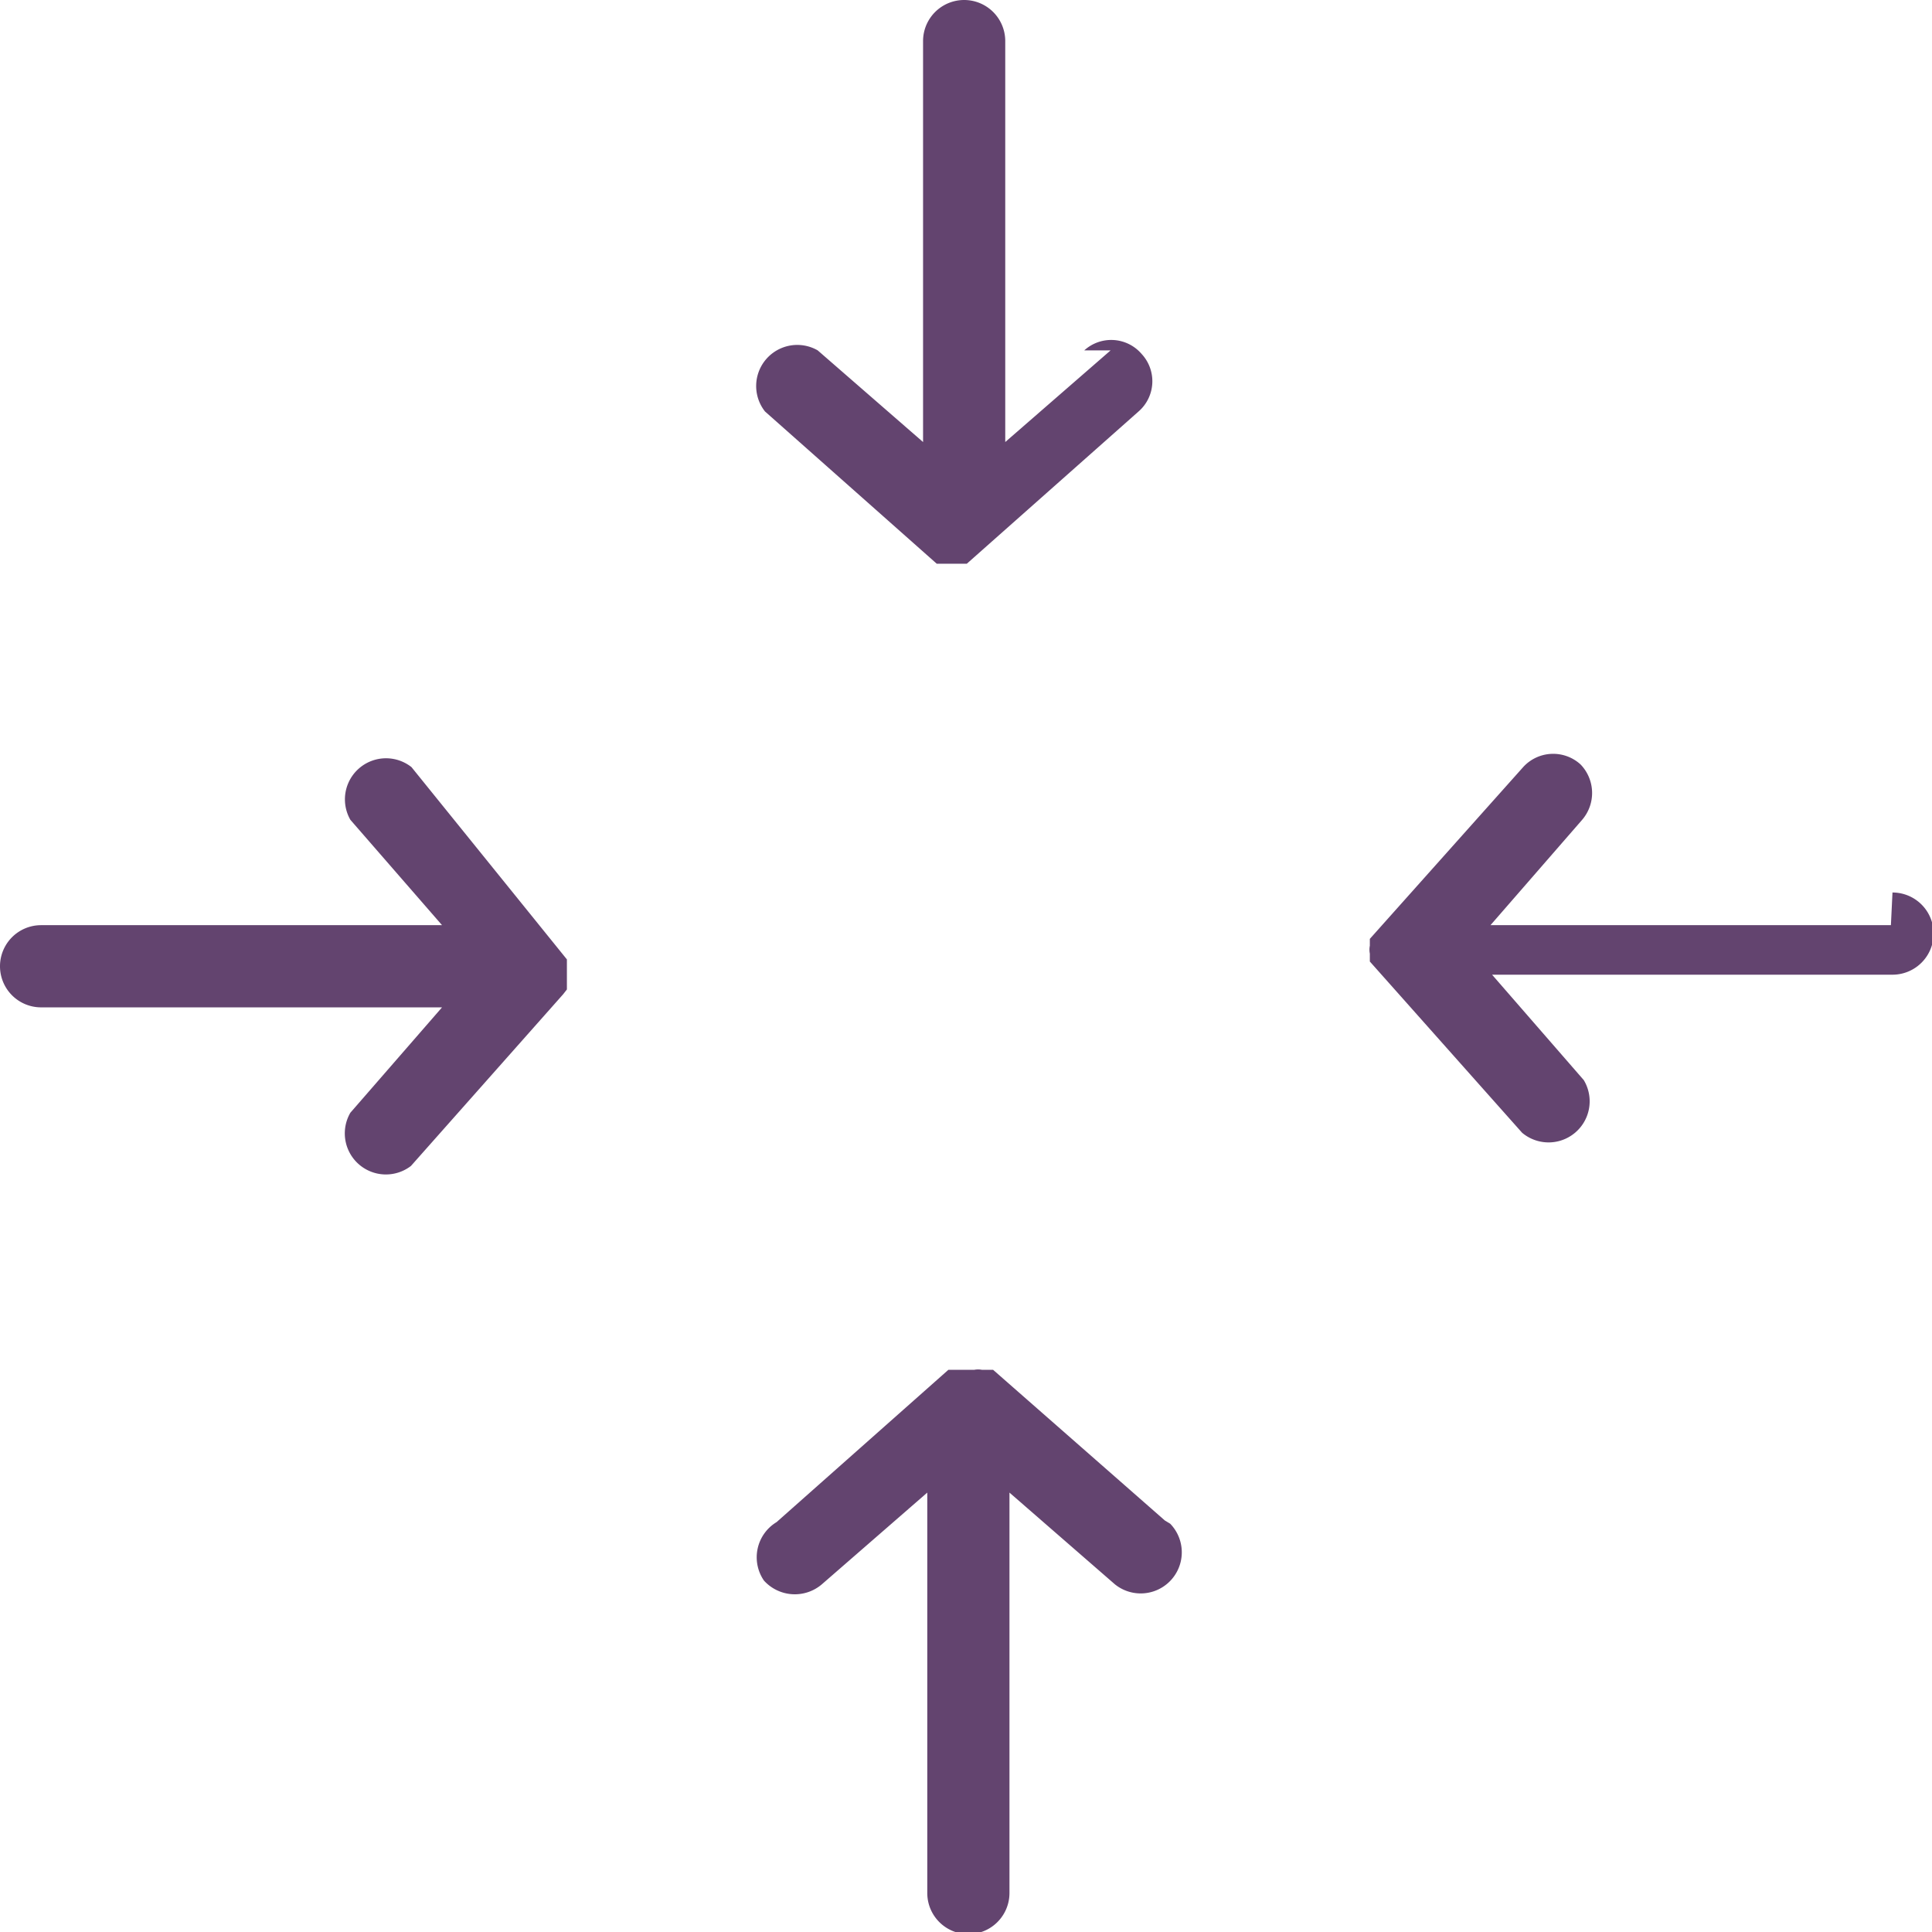
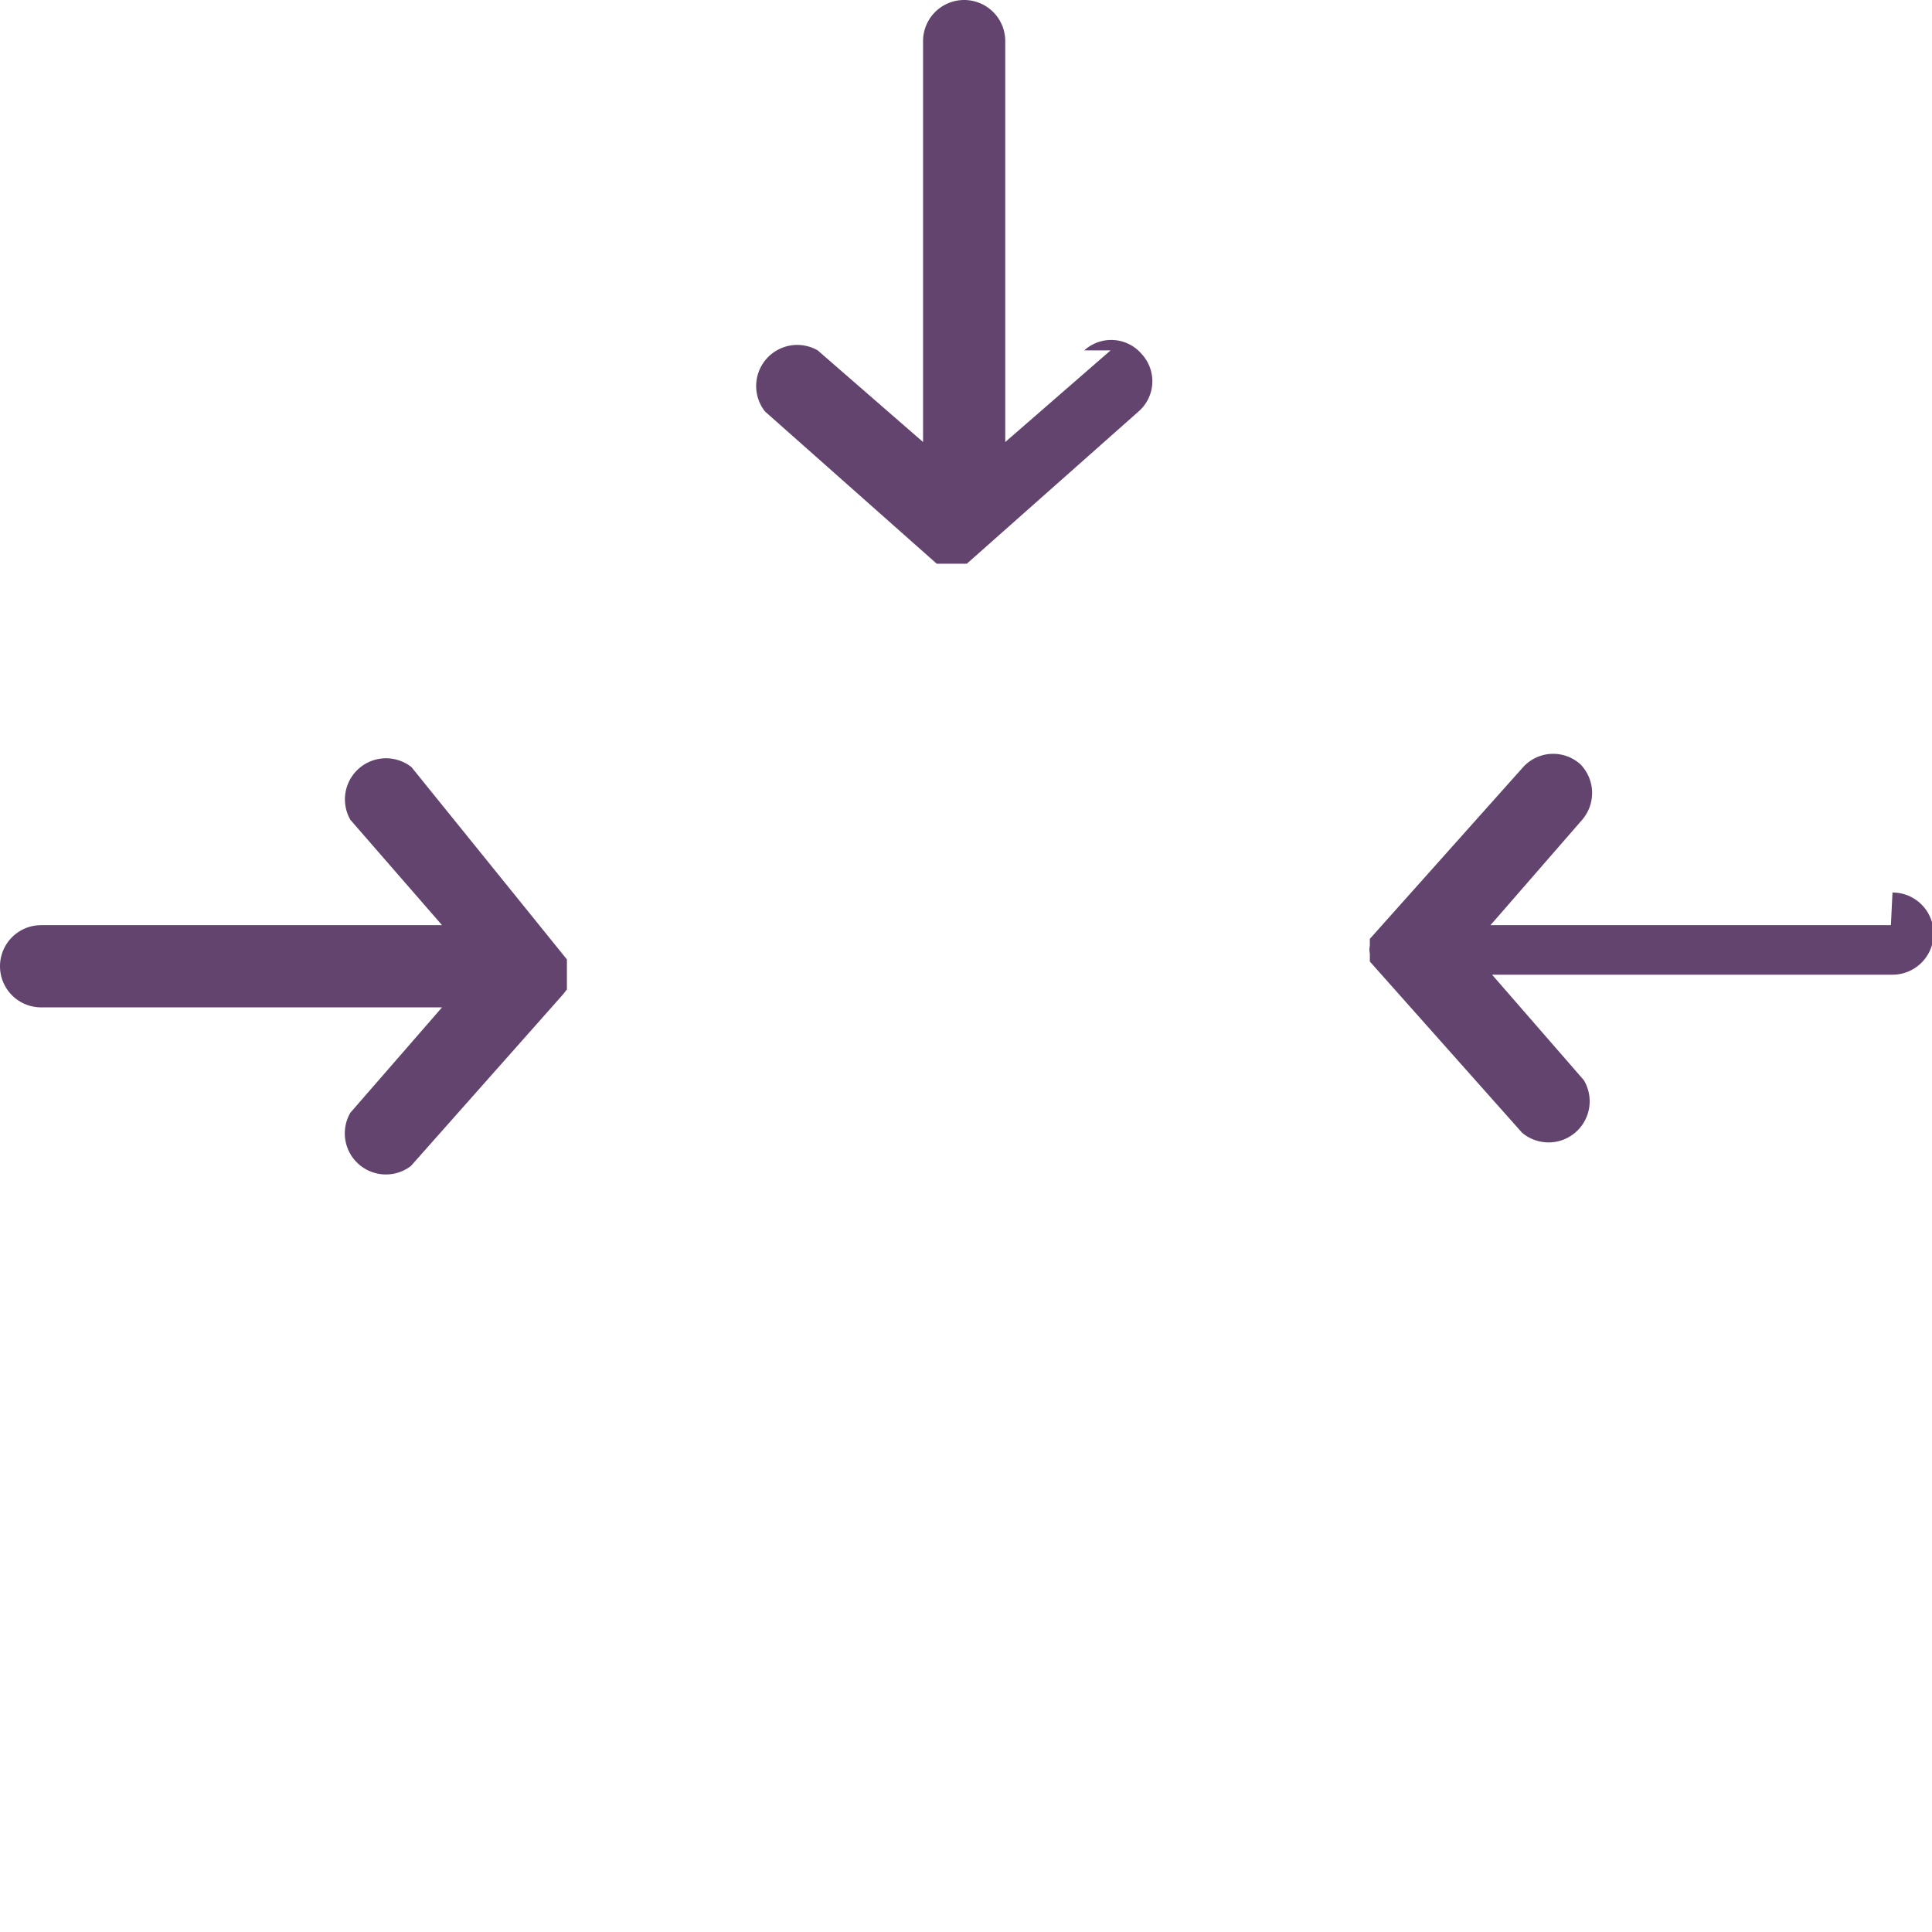
<svg xmlns="http://www.w3.org/2000/svg" viewBox="0 0 36.67 36.67">
  <defs>
    <style>.cls-1{fill:#63446f;}</style>
  </defs>
  <g id="Laag_2" data-name="Laag 2">
    <g id="Layer_1" data-name="Layer 1">
-       <path class="cls-1" d="M10.76,18.78l0,0,0,0v0l0,0,0,0v-.57l0,0,0,0v0l0,0,0,0,0,0,0,0h0L7.81,14.56a.78.78,0,0,0-1.16,1l1.74,2H.78a.78.78,0,0,0,0,1.56H8.39l-1.74,2A.78.78,0,0,0,7.8,22.13v0l2.89-3.26h0l0,0Z" />
+       <path class="cls-1" d="M10.76,18.78l0,0,0,0v0v-.57l0,0,0,0v0l0,0,0,0,0,0,0,0h0L7.81,14.56a.78.78,0,0,0-1.16,1l1.74,2H.78a.78.78,0,0,0,0,1.56H8.39l-1.74,2A.78.78,0,0,0,7.8,22.13v0l2.89-3.26h0l0,0Z" />
      <path class="cls-1" d="M35.89,17.56h-7.6l1.74-2A.78.78,0,0,0,30,14.51a.77.77,0,0,0-1.09.05L26,17.82h0l0,0,0,0,0,0,0,0,0,0,0,0v.06l0,0v.07a.06.06,0,0,0,0,0v0a.38.38,0,0,0,0,.15v0s0,0,0,0v.08l0,0v.07l0,0,0,0,0,0,0,0,0,0,0,0v0l2.89,3.25a.78.78,0,0,0,1.17-1l-1.74-2h7.6a.78.78,0,0,0,0-1.56Z" />
      <path class="cls-1" d="M21.08,6.65l-2,1.74V.78a.78.78,0,0,0-1.56,0V8.39l-2-1.74a.78.78,0,0,0-1,1.16l3.26,2.89h0l0,0,0,0,0,0,0,0h0l0,0,0,0h.57l0,0,0,0h0l0,0,0,0,0,0,0,0h0l3.26-2.89a.76.76,0,0,0,.06-1.09.76.76,0,0,0-1.09-.07Z" />
-       <path class="cls-1" d="M22.11,28.86,18.85,26h0l0,0,0,0,0,0,0,0,0,0,0,0h-.07l0,0h-.14a.38.38,0,0,0-.15,0h-.14l0,0H18l0,0,0,0,0,0,0,0,0,0,0,0h0l-3.26,2.89A.78.78,0,0,0,14.5,30a.79.79,0,0,0,1.1.07l2-1.74v7.6a.78.78,0,0,0,1.56,0v-7.6l2,1.74a.78.78,0,0,0,1.05-1.15Z" />
    </g>
  </g>
</svg>